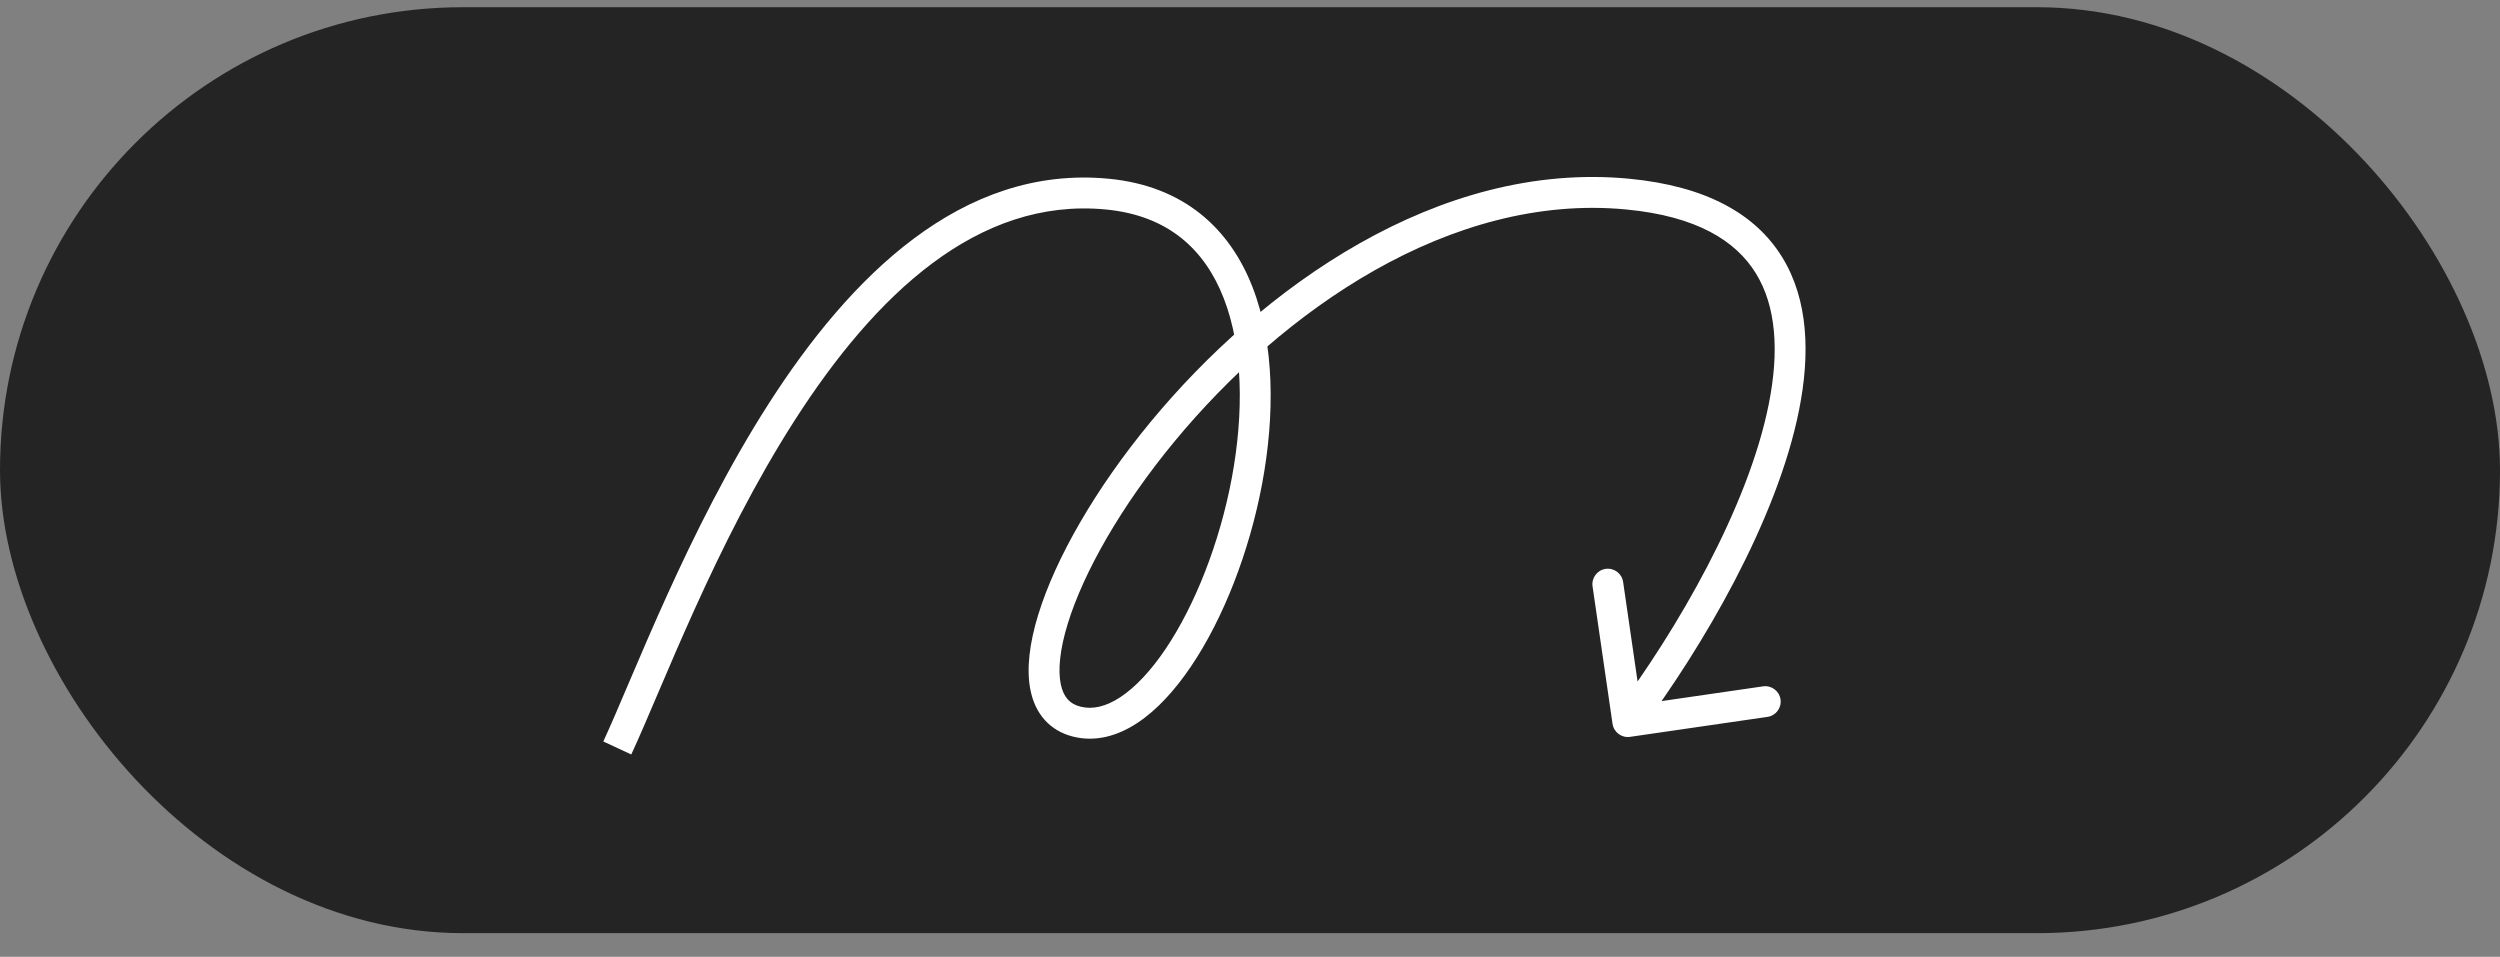
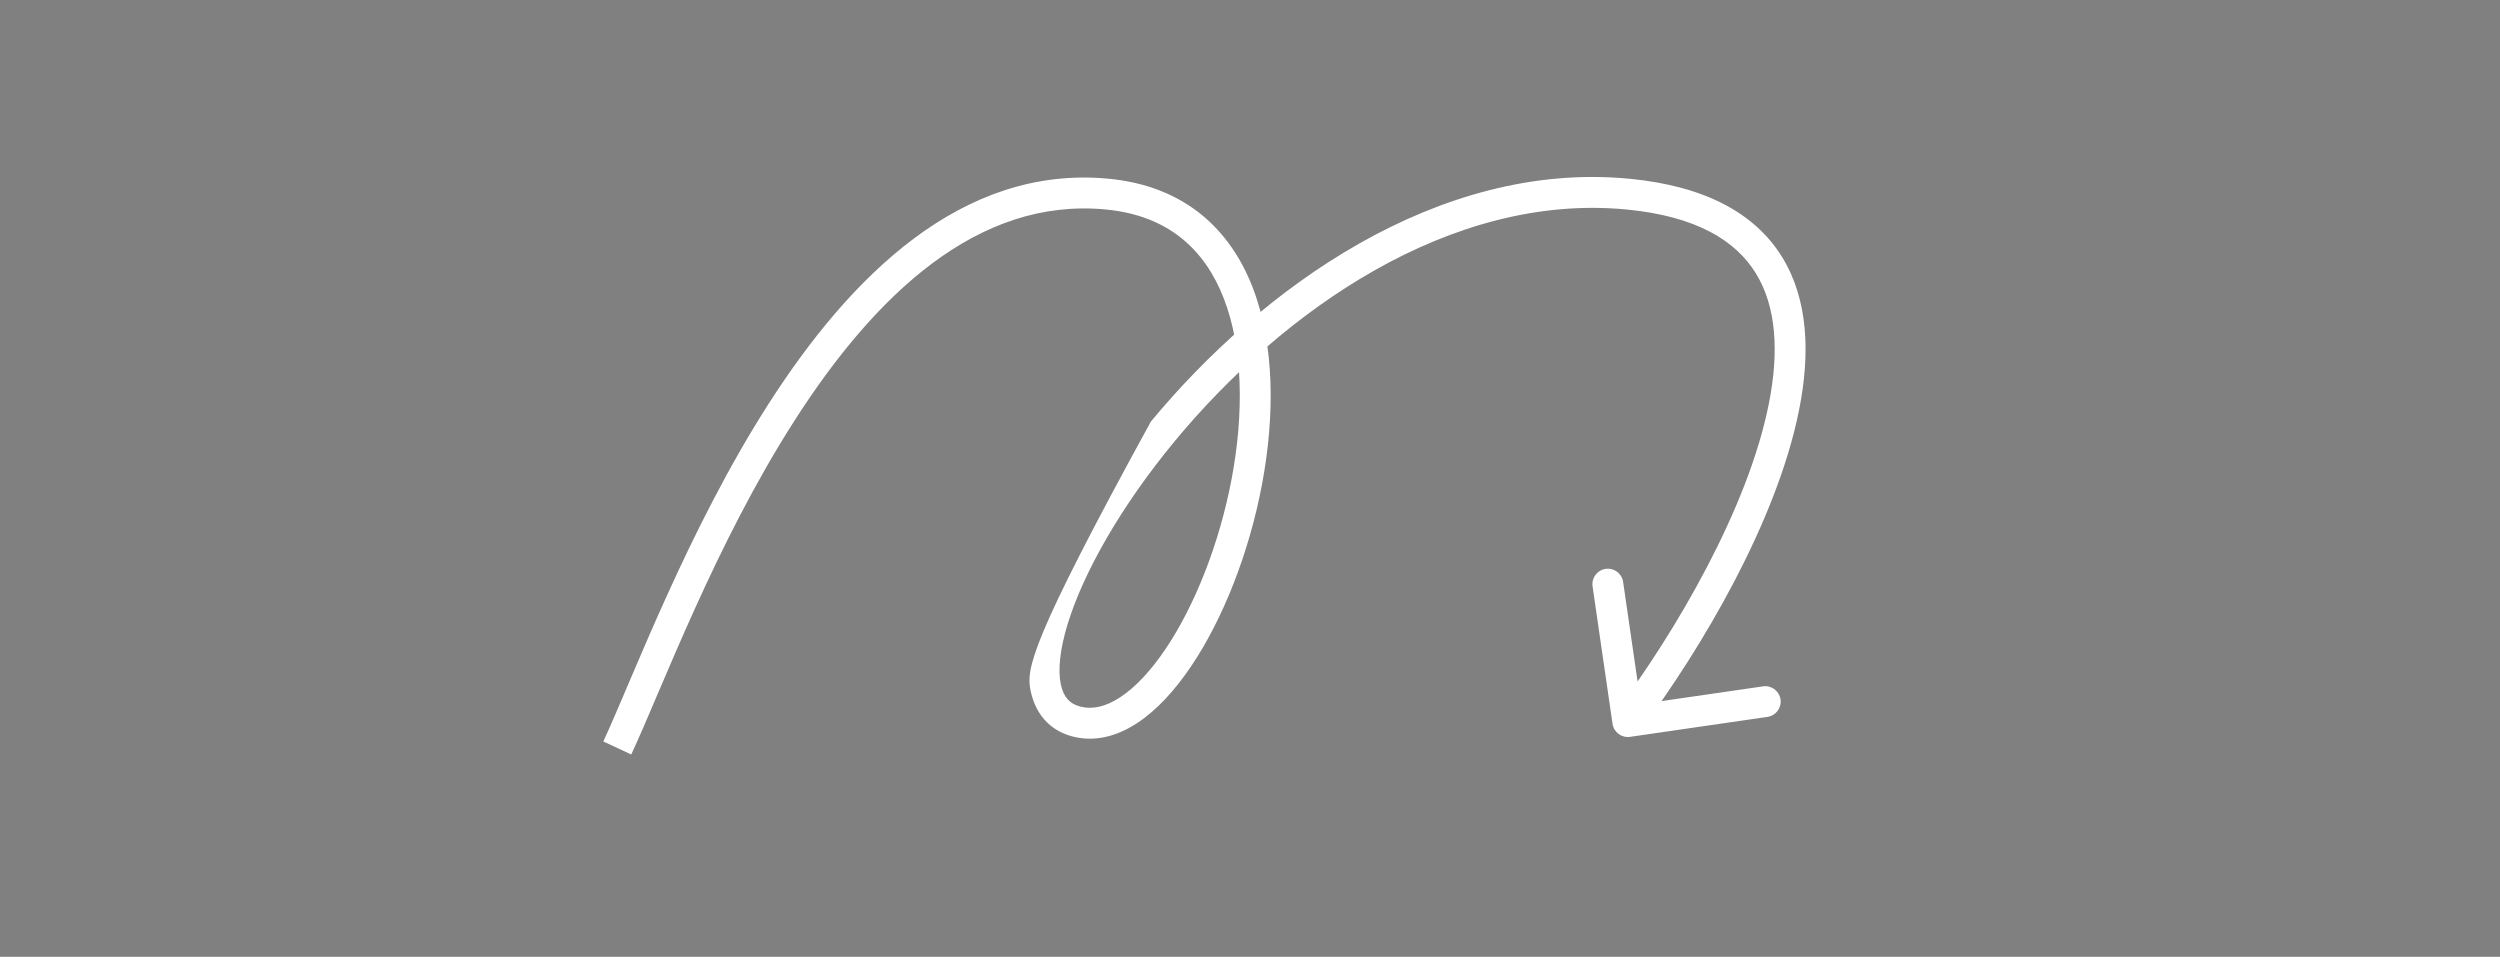
<svg xmlns="http://www.w3.org/2000/svg" width="81" height="31" viewBox="0 0 81 31" fill="none">
  <rect x="0" y="0" width="81" height="31" fill="#808080" stroke="none" />
-   <rect y="0.234" width="81" height="30" rx="15" fill="#242424" />
-   <path d="M52.741 6.289L52.693 6.787L52.741 6.289ZM52.246 23.451C52.286 23.724 52.539 23.914 52.813 23.874L57.266 23.227C57.539 23.188 57.729 22.934 57.689 22.661C57.649 22.387 57.396 22.198 57.122 22.238L53.164 22.813L52.589 18.854C52.549 18.581 52.296 18.392 52.022 18.431C51.749 18.471 51.56 18.725 51.599 18.998L52.246 23.451ZM20.453 24.445C21.47 22.256 23.174 17.63 25.754 13.609C28.349 9.565 31.672 6.389 35.827 6.787L35.922 5.791C31.148 5.334 27.526 8.995 24.912 13.069C22.283 17.166 20.514 21.94 19.547 24.024L20.453 24.445ZM35.827 6.787C37.852 6.98 39.035 8.087 39.648 9.661C40.276 11.273 40.303 13.385 39.91 15.49C39.517 17.589 38.717 19.614 37.762 21.03C37.284 21.739 36.783 22.27 36.298 22.589C35.818 22.905 35.389 22.992 35.006 22.895L34.759 23.864C35.492 24.051 36.21 23.845 36.848 23.425C37.481 23.008 38.069 22.363 38.591 21.589C39.636 20.041 40.479 17.883 40.893 15.674C41.305 13.47 41.301 11.15 40.58 9.298C39.845 7.41 38.361 6.025 35.922 5.791L35.827 6.787ZM35.006 22.895C34.815 22.846 34.684 22.762 34.591 22.655C34.494 22.547 34.415 22.39 34.369 22.169C34.275 21.715 34.336 21.052 34.593 20.215C35.103 18.552 36.318 16.402 38.058 14.298C41.552 10.074 46.987 6.241 52.693 6.787L52.789 5.791C46.589 5.198 40.862 9.34 37.287 13.661C35.493 15.83 34.197 18.095 33.637 19.922C33.359 20.828 33.246 21.679 33.39 22.373C33.463 22.726 33.606 23.052 33.842 23.319C34.08 23.587 34.391 23.77 34.759 23.864L35.006 22.895ZM52.693 6.787C54.977 7.005 56.244 7.805 56.891 8.858C57.553 9.932 57.647 11.392 57.31 13.084C56.638 16.469 54.309 20.442 52.34 23.08L53.142 23.678C55.141 20.999 57.575 16.883 58.291 13.279C58.65 11.477 58.595 9.718 57.743 8.334C56.878 6.927 55.267 6.028 52.789 5.791L52.693 6.787Z" fill="white" />
+   <path d="M52.741 6.289L52.693 6.787L52.741 6.289ZM52.246 23.451C52.286 23.724 52.539 23.914 52.813 23.874L57.266 23.227C57.539 23.188 57.729 22.934 57.689 22.661C57.649 22.387 57.396 22.198 57.122 22.238L53.164 22.813L52.589 18.854C52.549 18.581 52.296 18.392 52.022 18.431C51.749 18.471 51.56 18.725 51.599 18.998L52.246 23.451ZM20.453 24.445C21.47 22.256 23.174 17.63 25.754 13.609C28.349 9.565 31.672 6.389 35.827 6.787L35.922 5.791C31.148 5.334 27.526 8.995 24.912 13.069C22.283 17.166 20.514 21.94 19.547 24.024L20.453 24.445ZM35.827 6.787C37.852 6.98 39.035 8.087 39.648 9.661C40.276 11.273 40.303 13.385 39.91 15.49C39.517 17.589 38.717 19.614 37.762 21.03C37.284 21.739 36.783 22.27 36.298 22.589C35.818 22.905 35.389 22.992 35.006 22.895L34.759 23.864C35.492 24.051 36.21 23.845 36.848 23.425C37.481 23.008 38.069 22.363 38.591 21.589C39.636 20.041 40.479 17.883 40.893 15.674C41.305 13.47 41.301 11.15 40.58 9.298C39.845 7.41 38.361 6.025 35.922 5.791L35.827 6.787ZM35.006 22.895C34.815 22.846 34.684 22.762 34.591 22.655C34.494 22.547 34.415 22.39 34.369 22.169C34.275 21.715 34.336 21.052 34.593 20.215C35.103 18.552 36.318 16.402 38.058 14.298C41.552 10.074 46.987 6.241 52.693 6.787L52.789 5.791C46.589 5.198 40.862 9.34 37.287 13.661C33.359 20.828 33.246 21.679 33.39 22.373C33.463 22.726 33.606 23.052 33.842 23.319C34.08 23.587 34.391 23.77 34.759 23.864L35.006 22.895ZM52.693 6.787C54.977 7.005 56.244 7.805 56.891 8.858C57.553 9.932 57.647 11.392 57.31 13.084C56.638 16.469 54.309 20.442 52.34 23.08L53.142 23.678C55.141 20.999 57.575 16.883 58.291 13.279C58.65 11.477 58.595 9.718 57.743 8.334C56.878 6.927 55.267 6.028 52.789 5.791L52.693 6.787Z" fill="white" />
</svg>